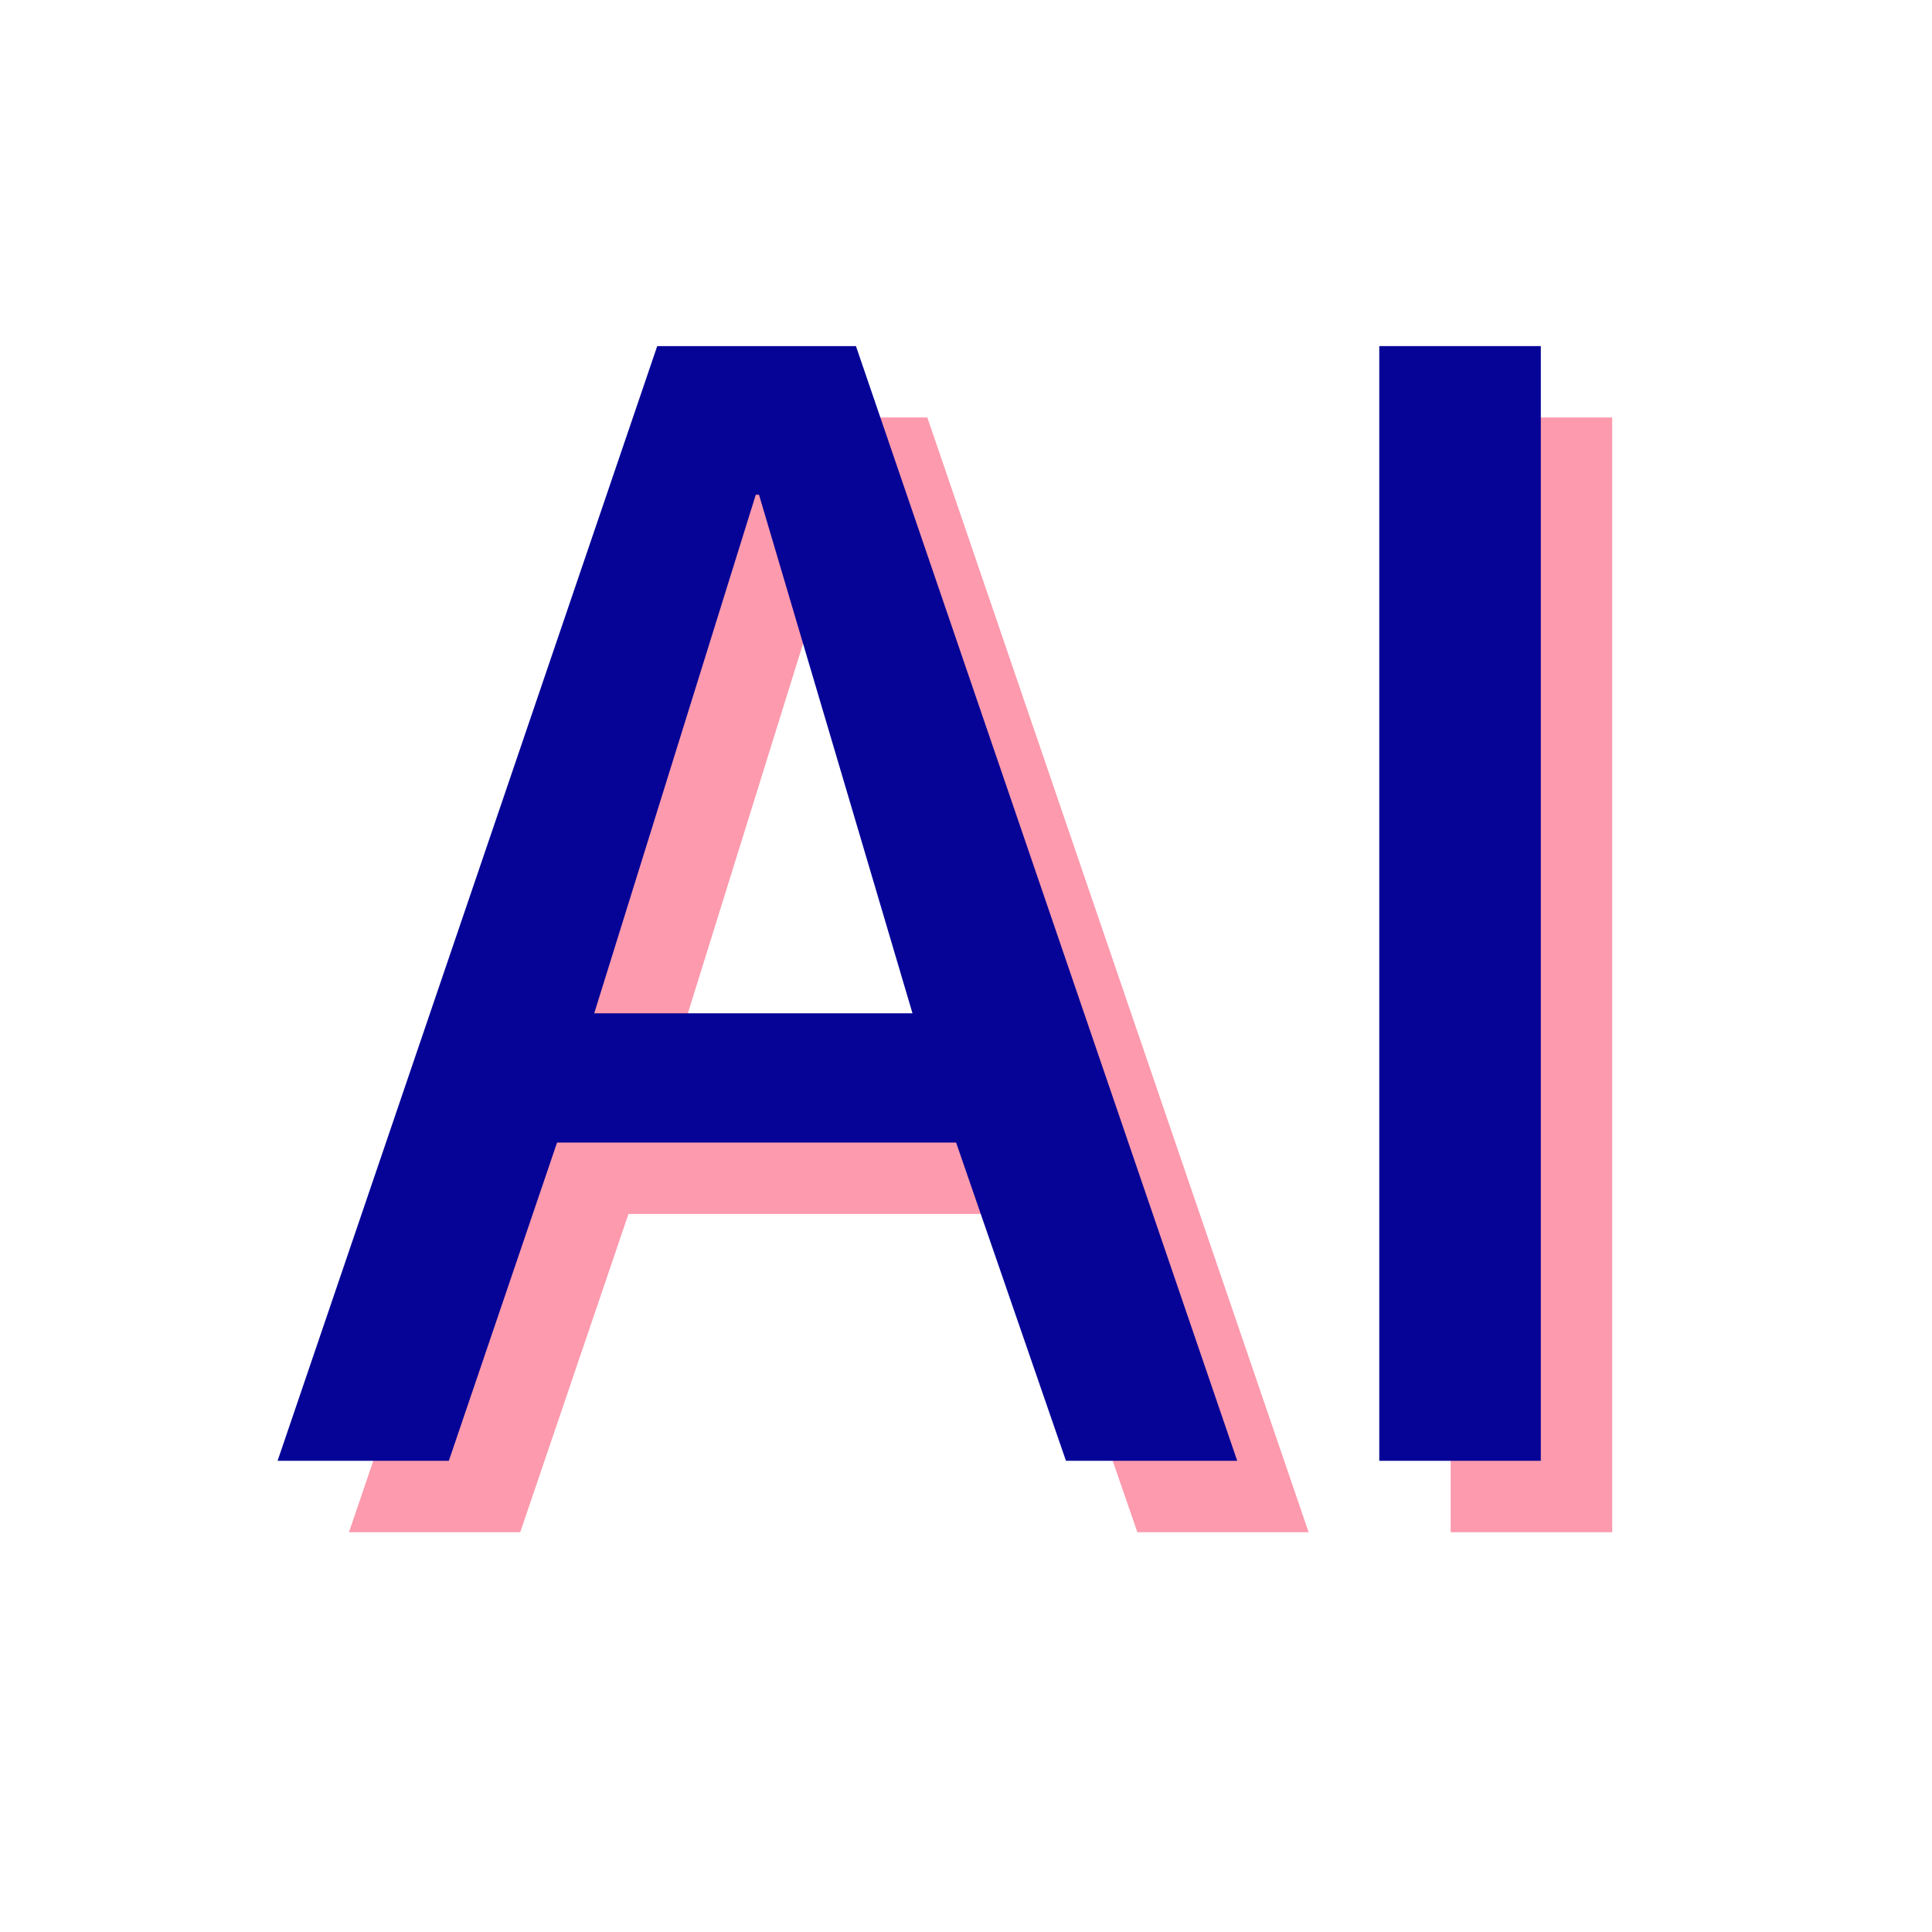
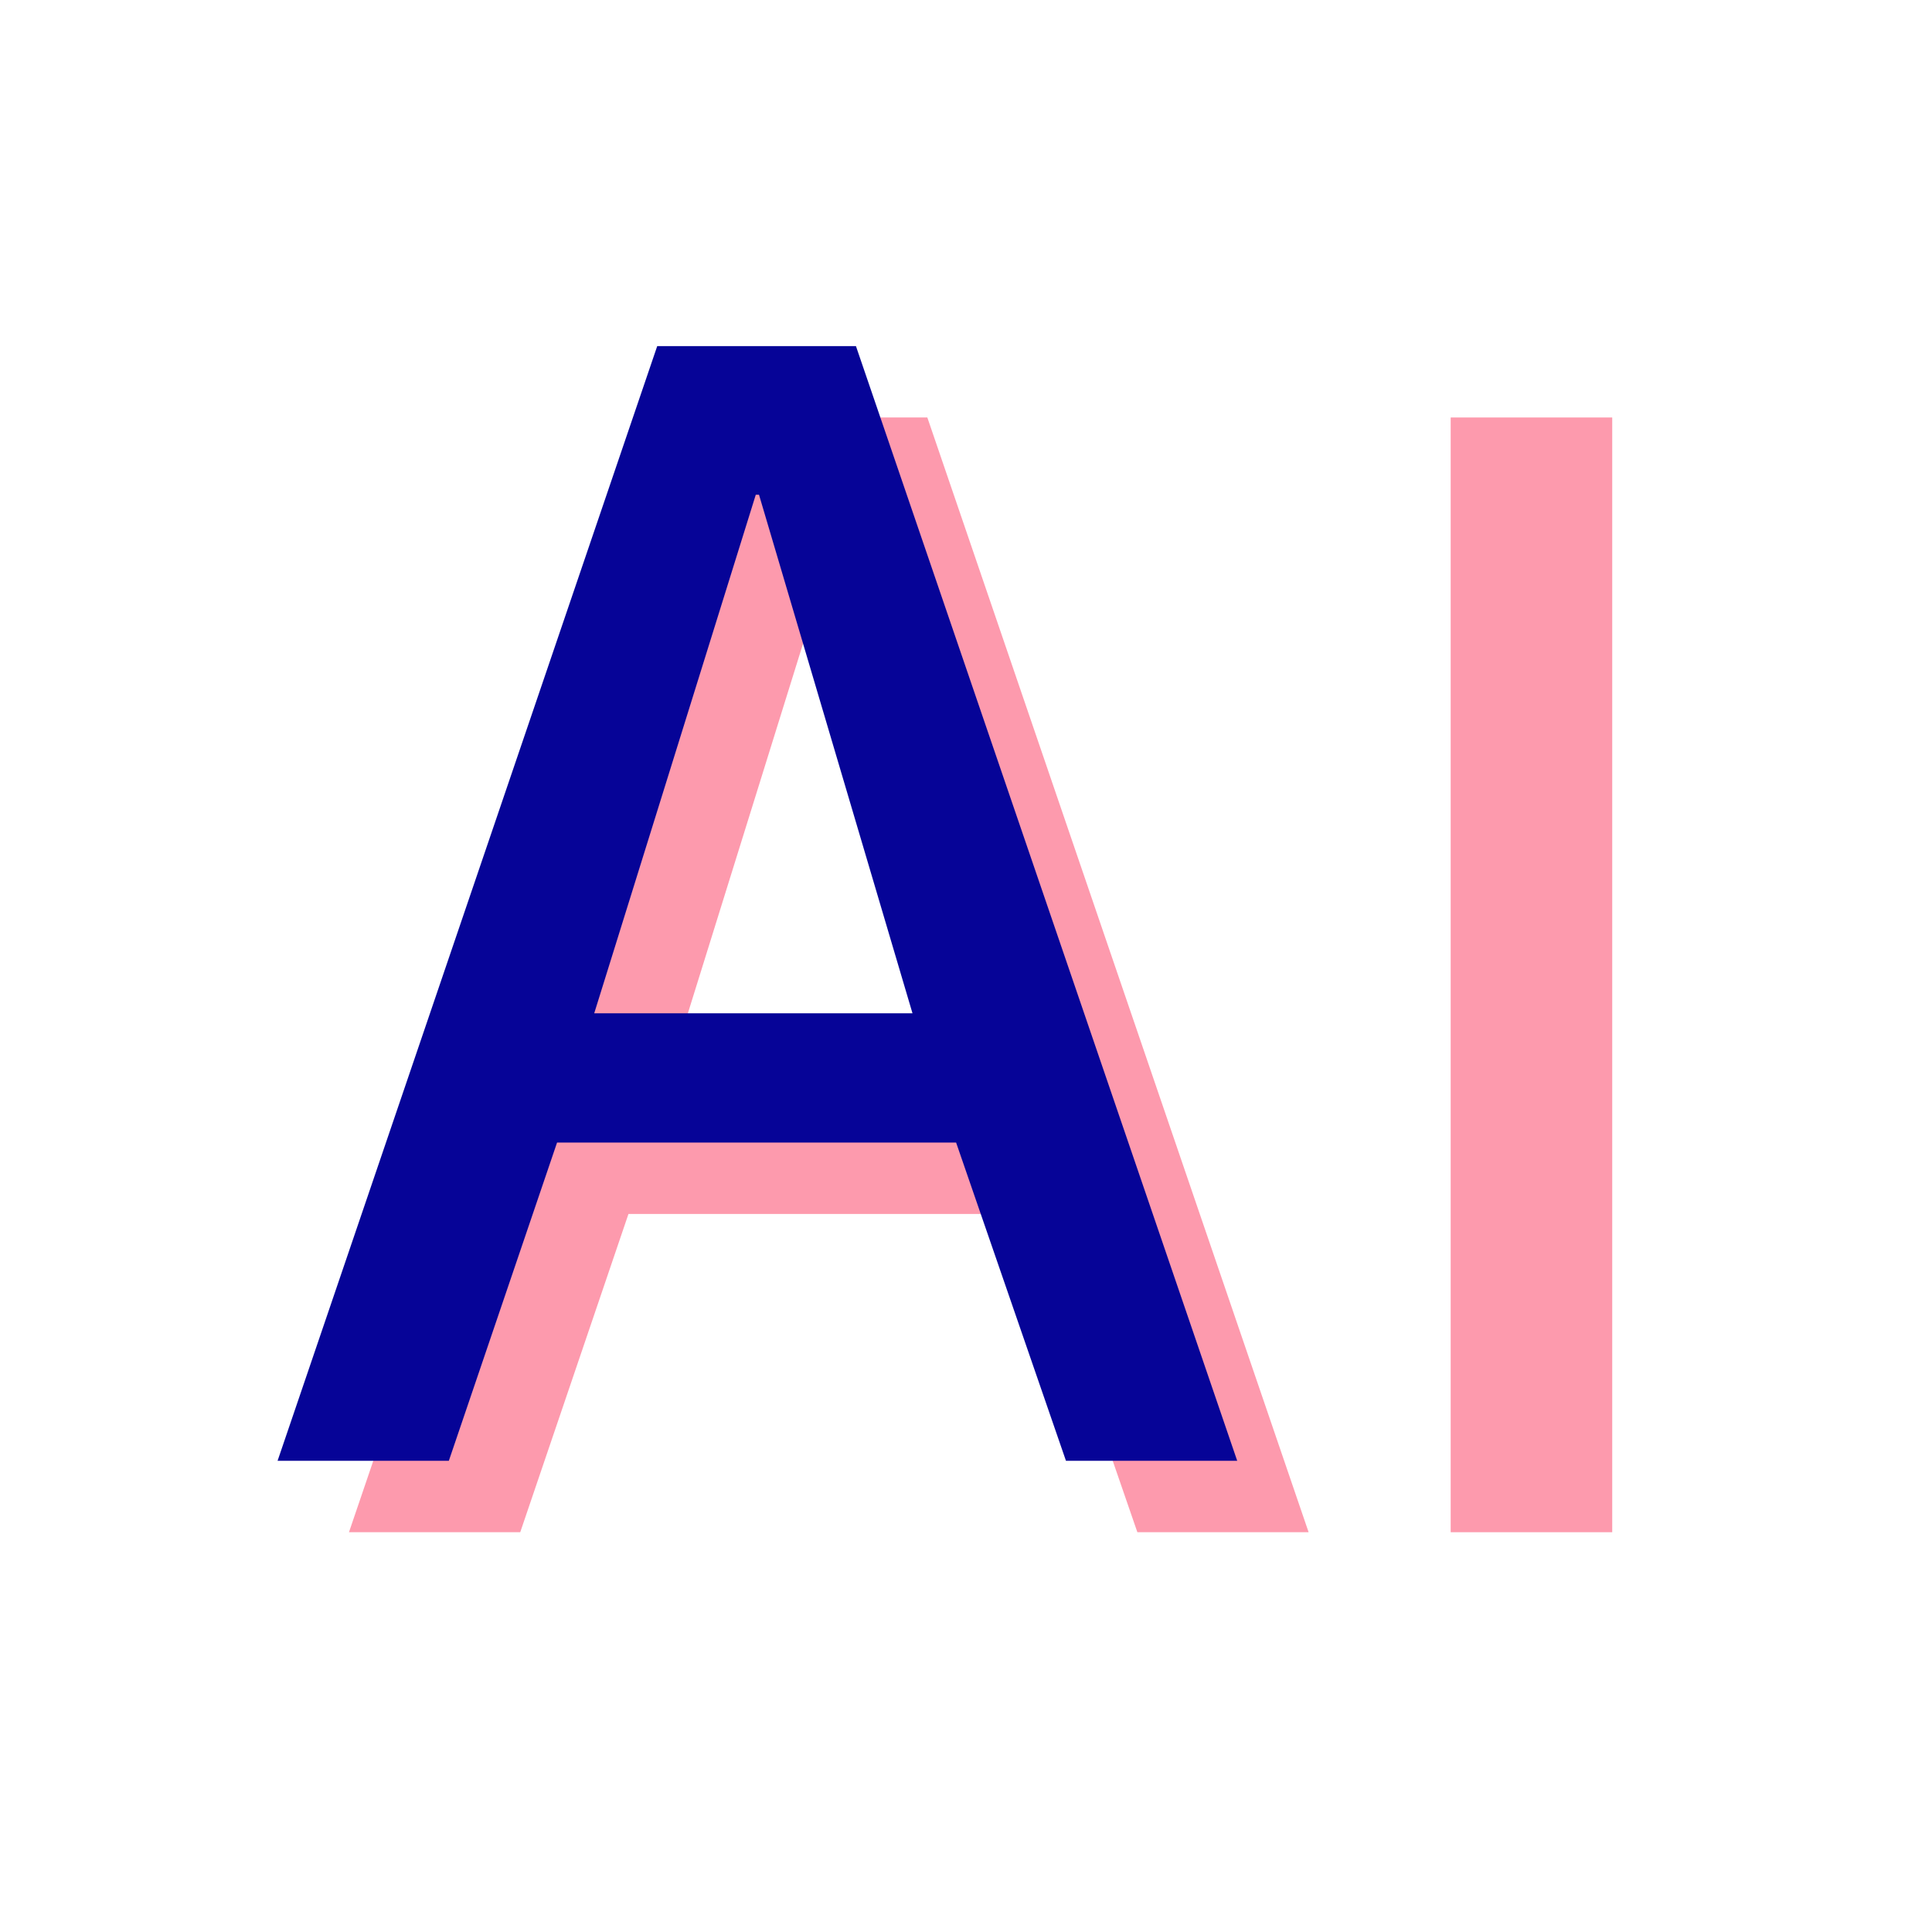
<svg xmlns="http://www.w3.org/2000/svg" version="1.0" preserveAspectRatio="xMidYMid meet" height="2000" viewBox="0 0 1500 1500" zoomAndPan="magnify" width="2000">
  <defs>
    <g />
  </defs>
  <g fill-opacity="0.4" fill="#fb0334">
    <g transform="translate(259.66, 1189.607)">
      <g>
        <path d="M 385.062 -750.062 L 382.562 -750.062 L 257.125 -347.438 L 504.234 -347.438 Z M 623.391 0 L 538.094 -247.094 L 228.281 -247.094 L 144.25 0 L 11.281 0 L 306.047 -865.469 L 460.328 -865.469 L 756.344 0 Z M 623.391 0" />
      </g>
    </g>
  </g>
  <g fill-opacity="0.4" fill="#fb0334">
    <g transform="translate(1025.956, 1189.607)">
      <g>
        <path d="M 100.344 0 L 100.344 -865.469 L 225.766 -865.469 L 225.766 0 Z M 100.344 0" />
      </g>
    </g>
  </g>
  <g fill-opacity="1" fill="#060497">
    <g transform="translate(204.224, 1134.171)">
      <g>
        <path d="M 385.062 -750.062 L 382.562 -750.062 L 257.125 -347.438 L 504.234 -347.438 Z M 623.391 0 L 538.094 -247.094 L 228.281 -247.094 L 144.25 0 L 11.281 0 L 306.047 -865.469 L 460.328 -865.469 L 756.344 0 Z M 623.391 0" />
      </g>
    </g>
  </g>
  <g fill-opacity="1" fill="#060497">
    <g transform="translate(970.519, 1134.171)">
      <g>
-         <path d="M 100.344 0 L 100.344 -865.469 L 225.766 -865.469 L 225.766 0 Z M 100.344 0" />
-       </g>
+         </g>
    </g>
  </g>
</svg>